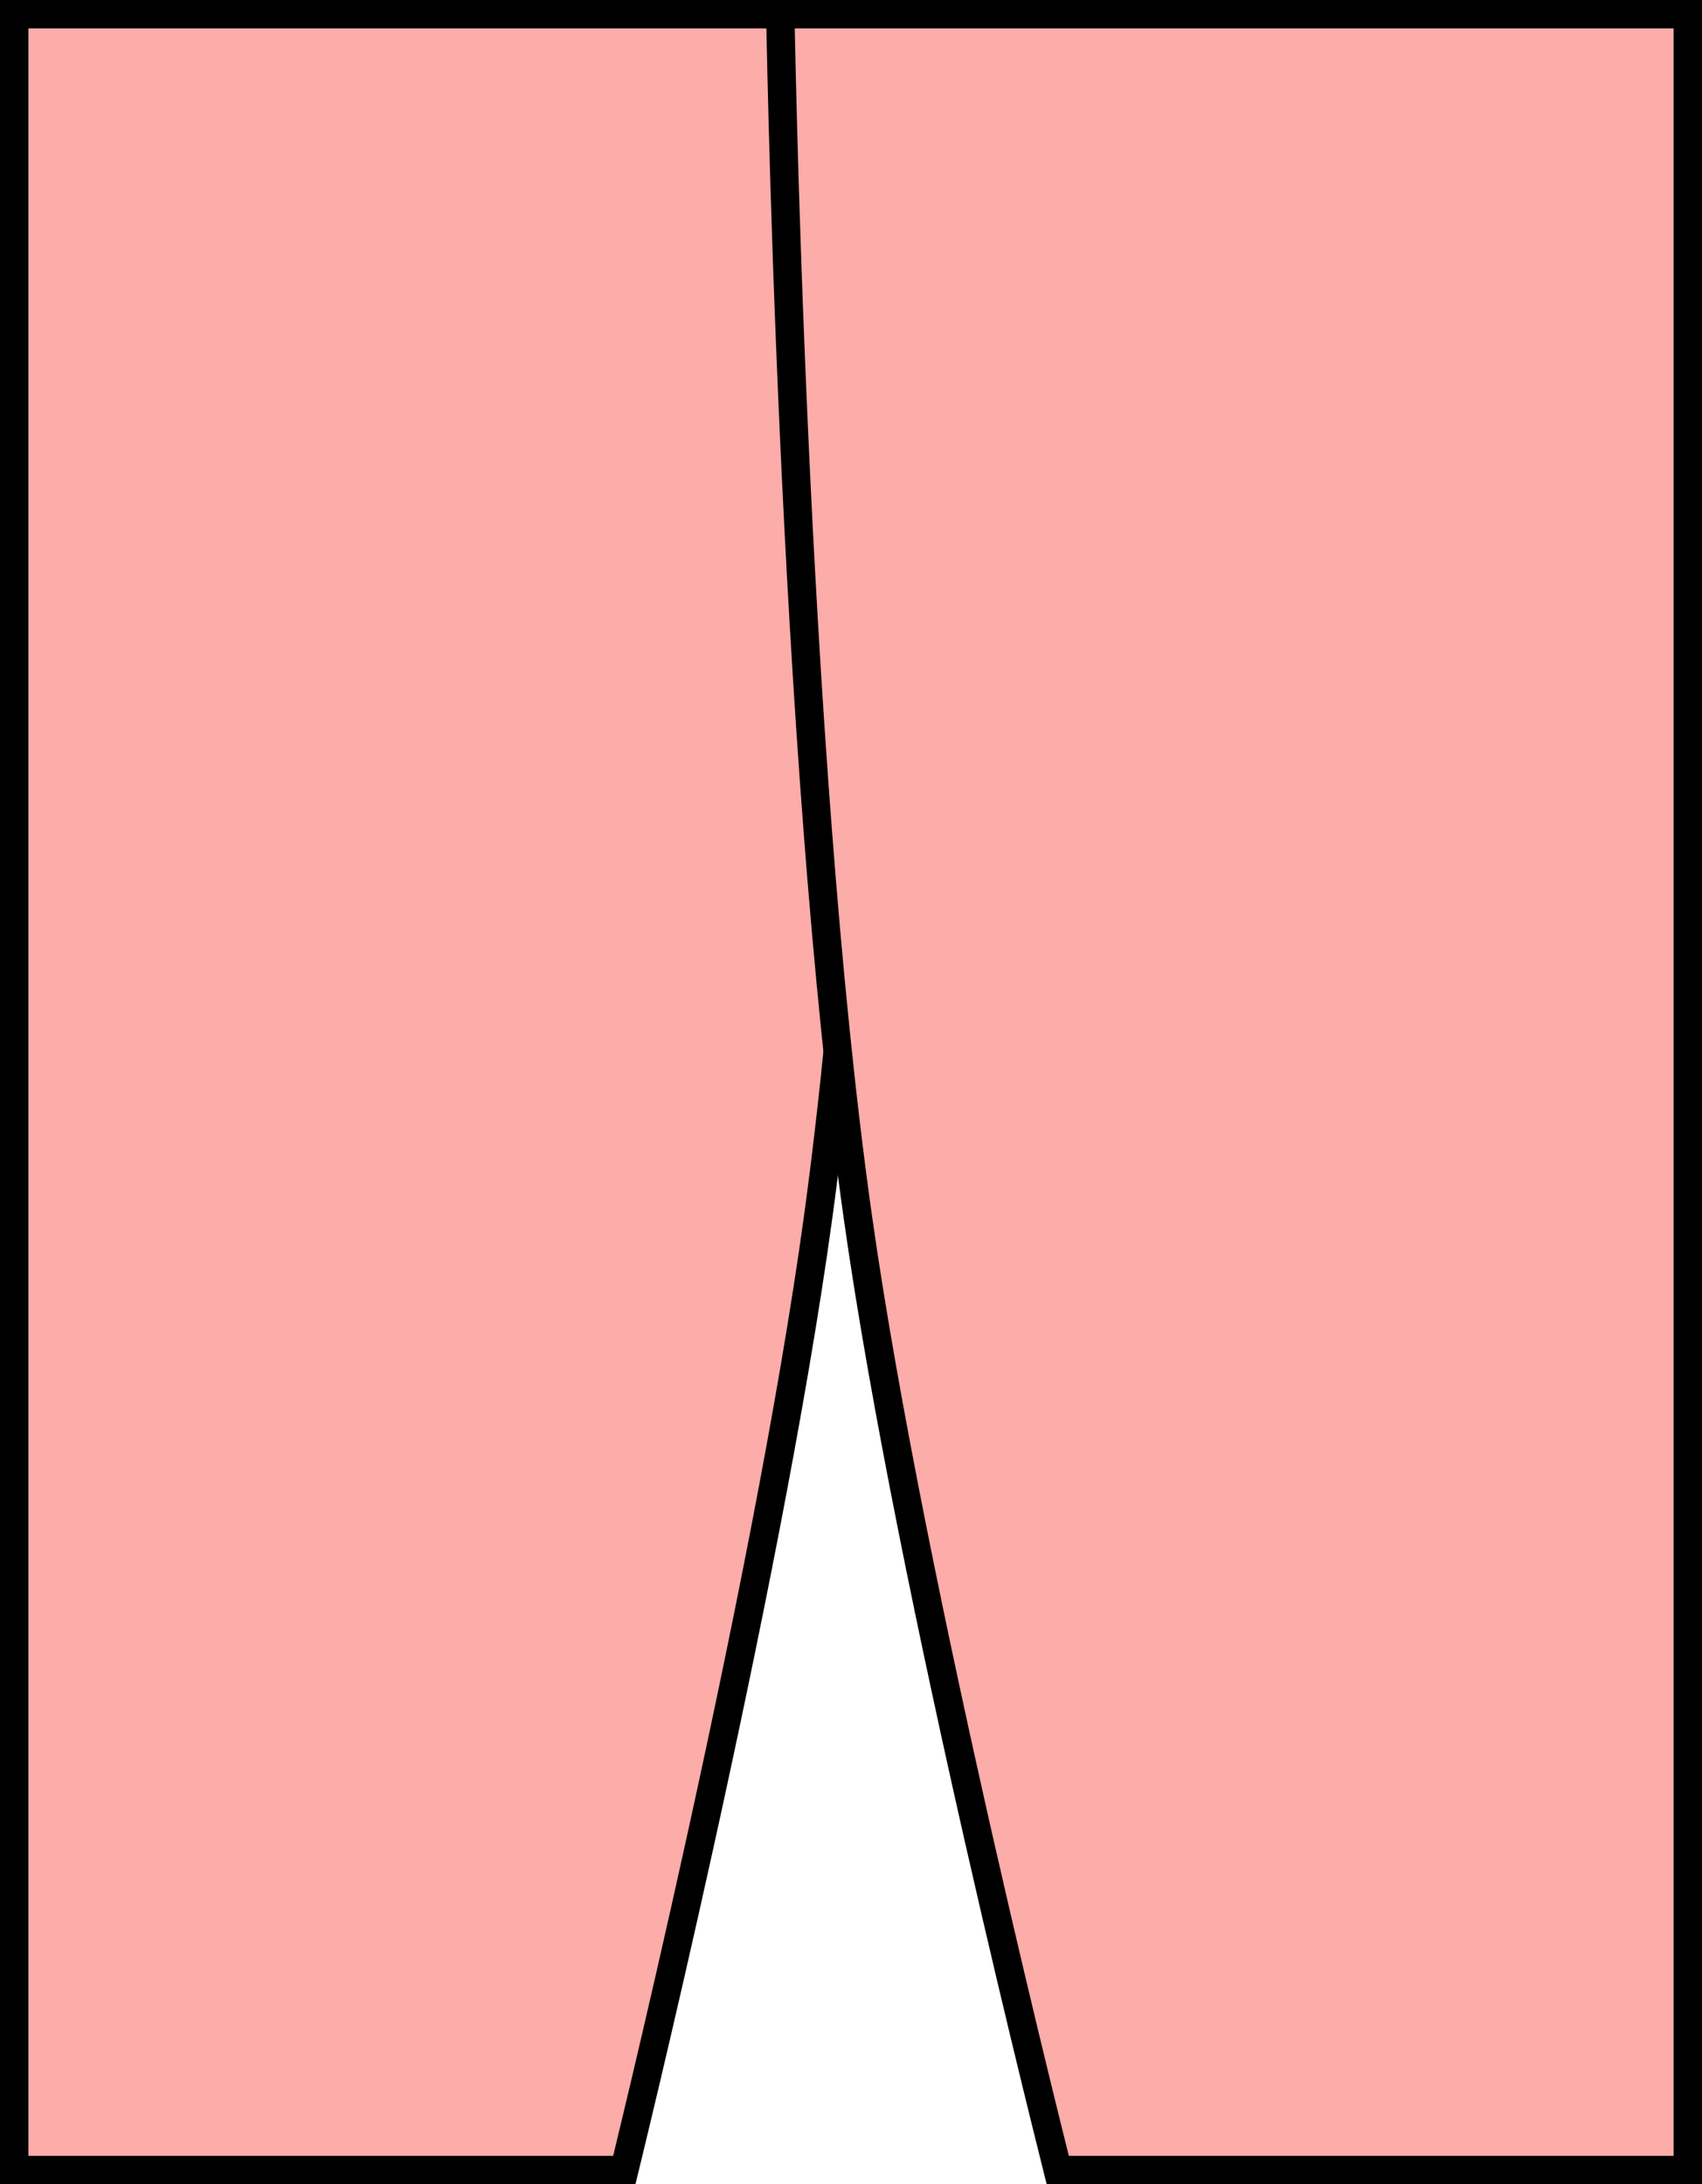
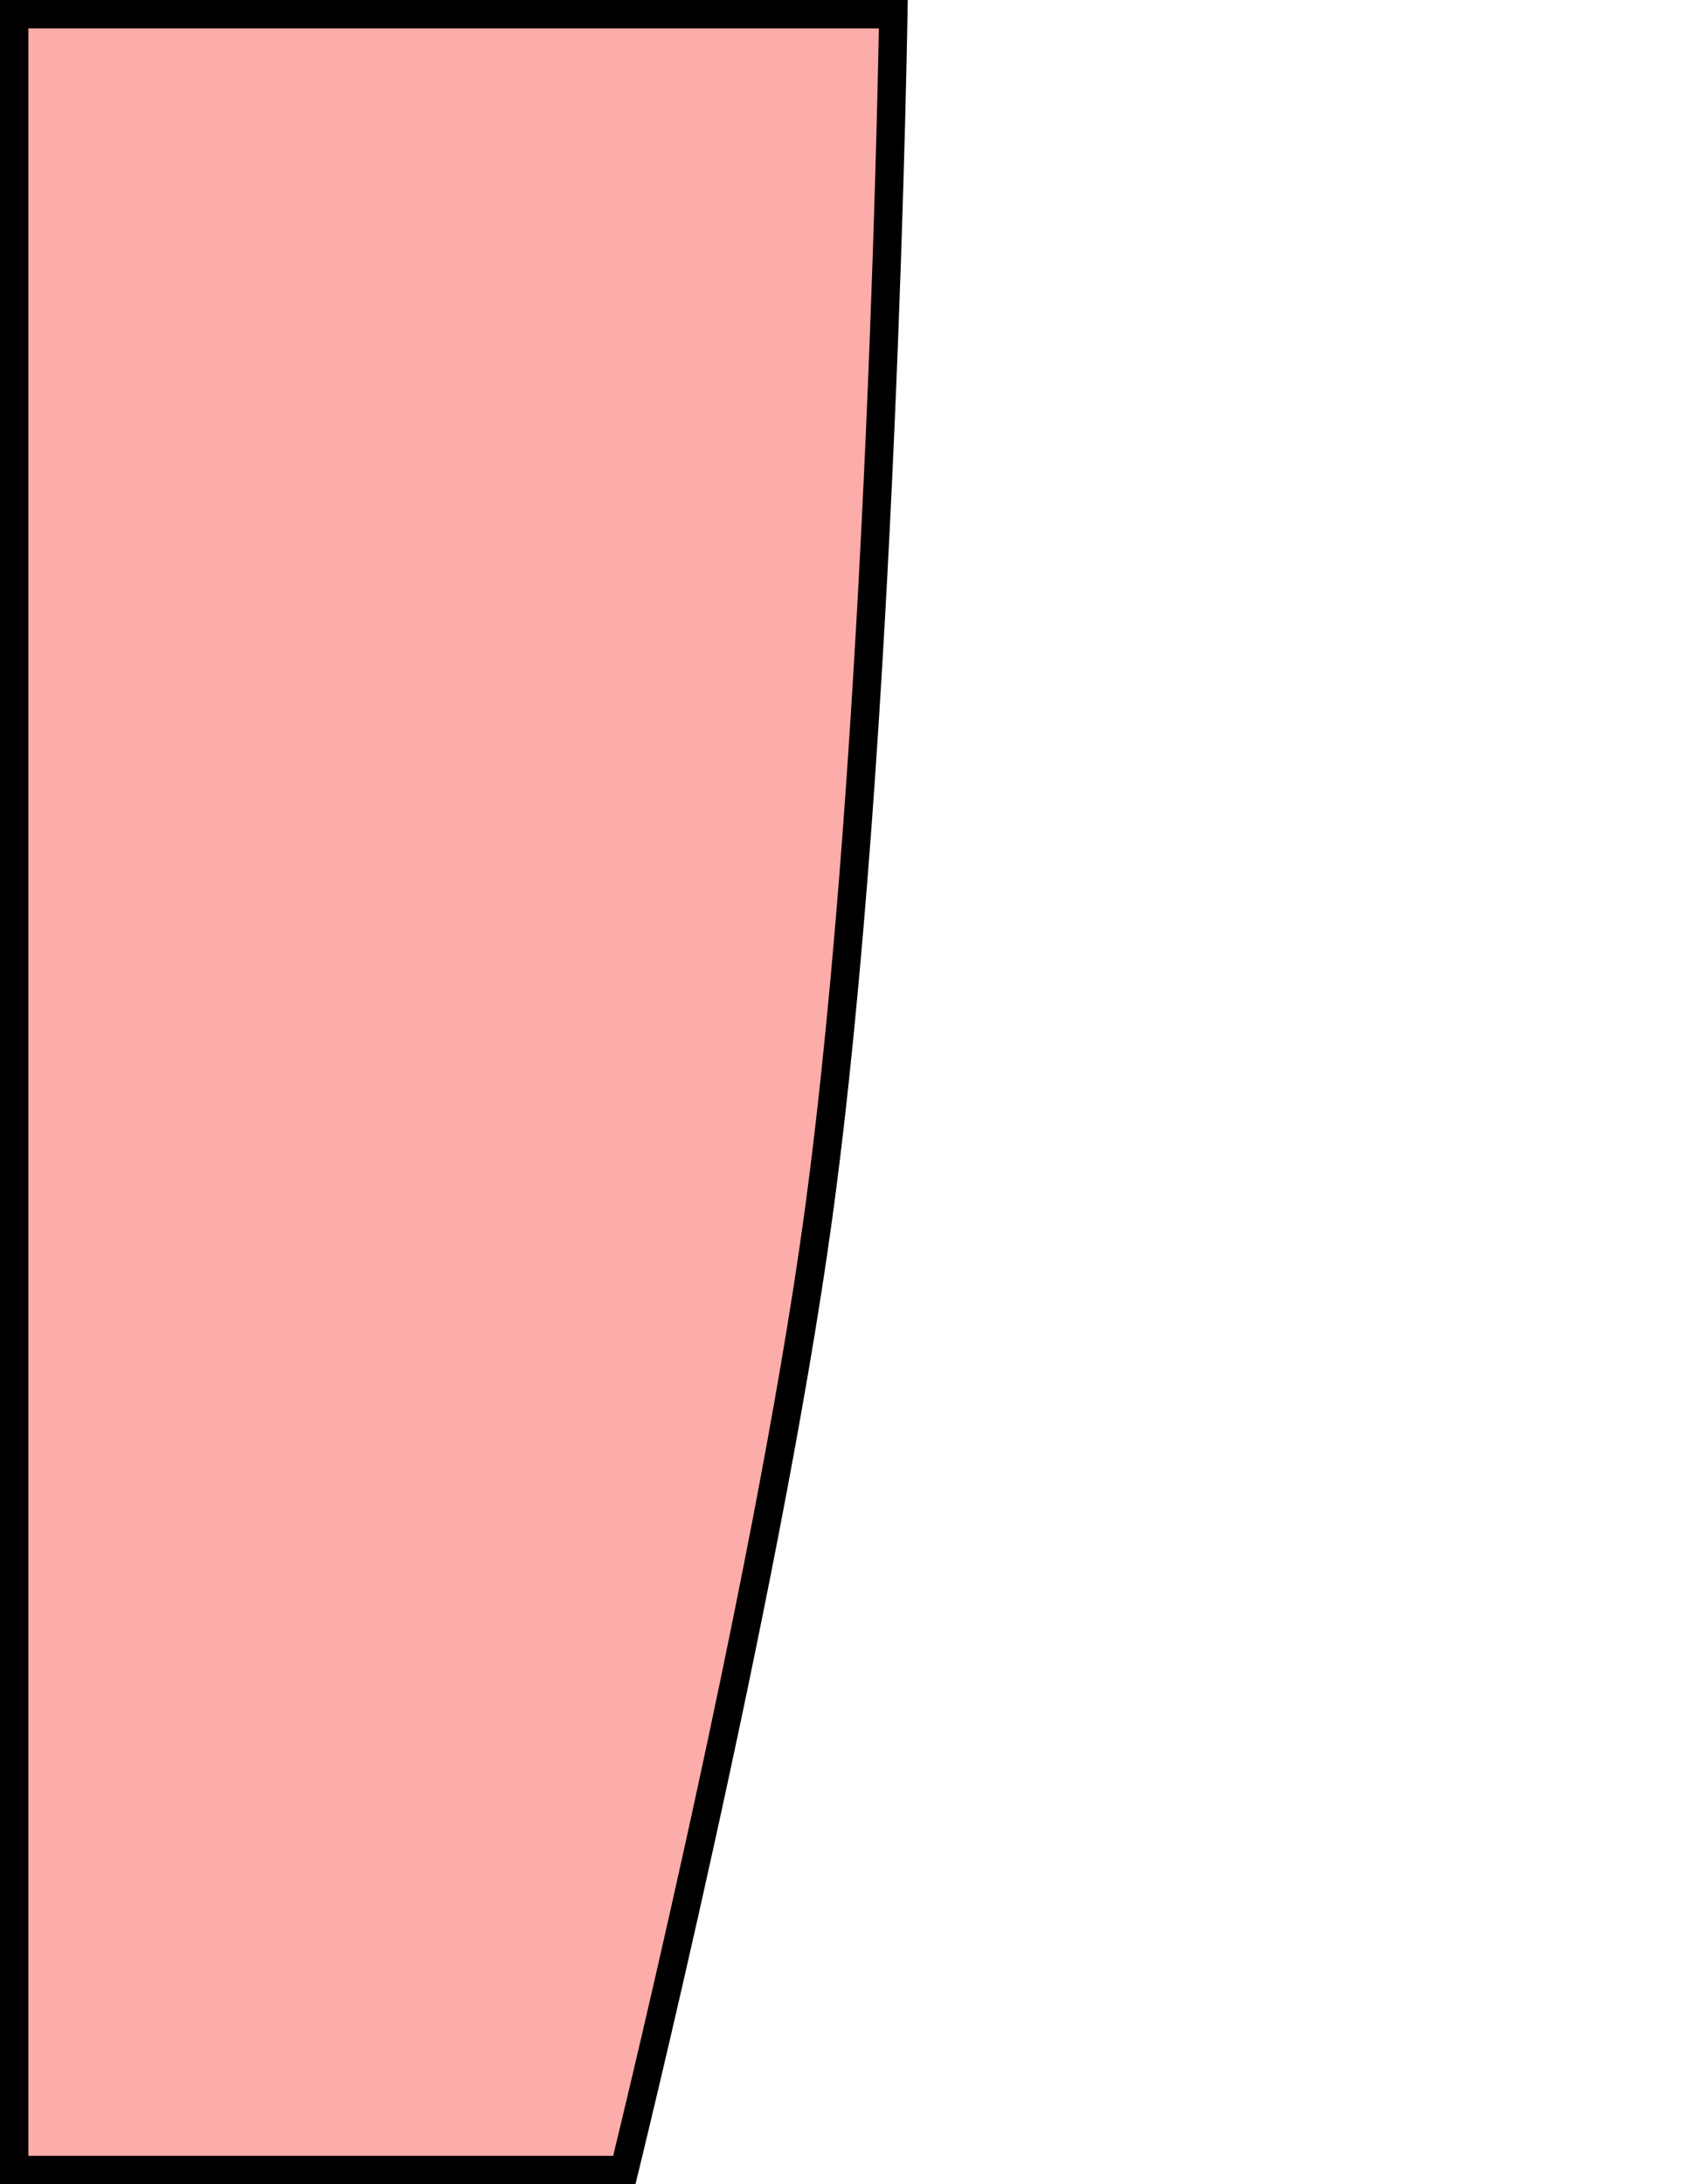
<svg xmlns="http://www.w3.org/2000/svg" width="60" height="77" viewBox="0 0 60 77" fill="none">
  <path d="M0.5 0.5H31.492C31.489 0.675 31.485 0.894 31.48 1.153C31.465 1.904 31.441 2.996 31.406 4.358C31.335 7.083 31.216 10.889 31.026 15.217C30.646 23.877 29.98 34.608 28.838 42.932C27.923 49.597 26.194 58.081 24.69 64.907C23.939 68.318 23.245 71.312 22.739 73.453C22.486 74.523 22.279 75.38 22.137 75.97C22.085 76.182 22.042 76.36 22.008 76.5H0.5V0.5Z" fill="#FCACA9" stroke="black" />
-   <path d="M59.5 0.5H27.509C27.512 0.675 27.516 0.894 27.521 1.153C27.536 1.904 27.561 2.995 27.597 4.357C27.67 7.082 27.792 10.889 27.988 15.216C28.38 23.877 29.067 34.607 30.245 42.93C31.188 49.595 32.972 58.078 34.522 64.904C35.297 68.315 36.013 71.309 36.535 73.45C36.796 74.52 37.008 75.377 37.156 75.966C37.209 76.18 37.254 76.359 37.289 76.5H59.5V0.5Z" fill="#FCACA9" stroke="black" />
</svg>